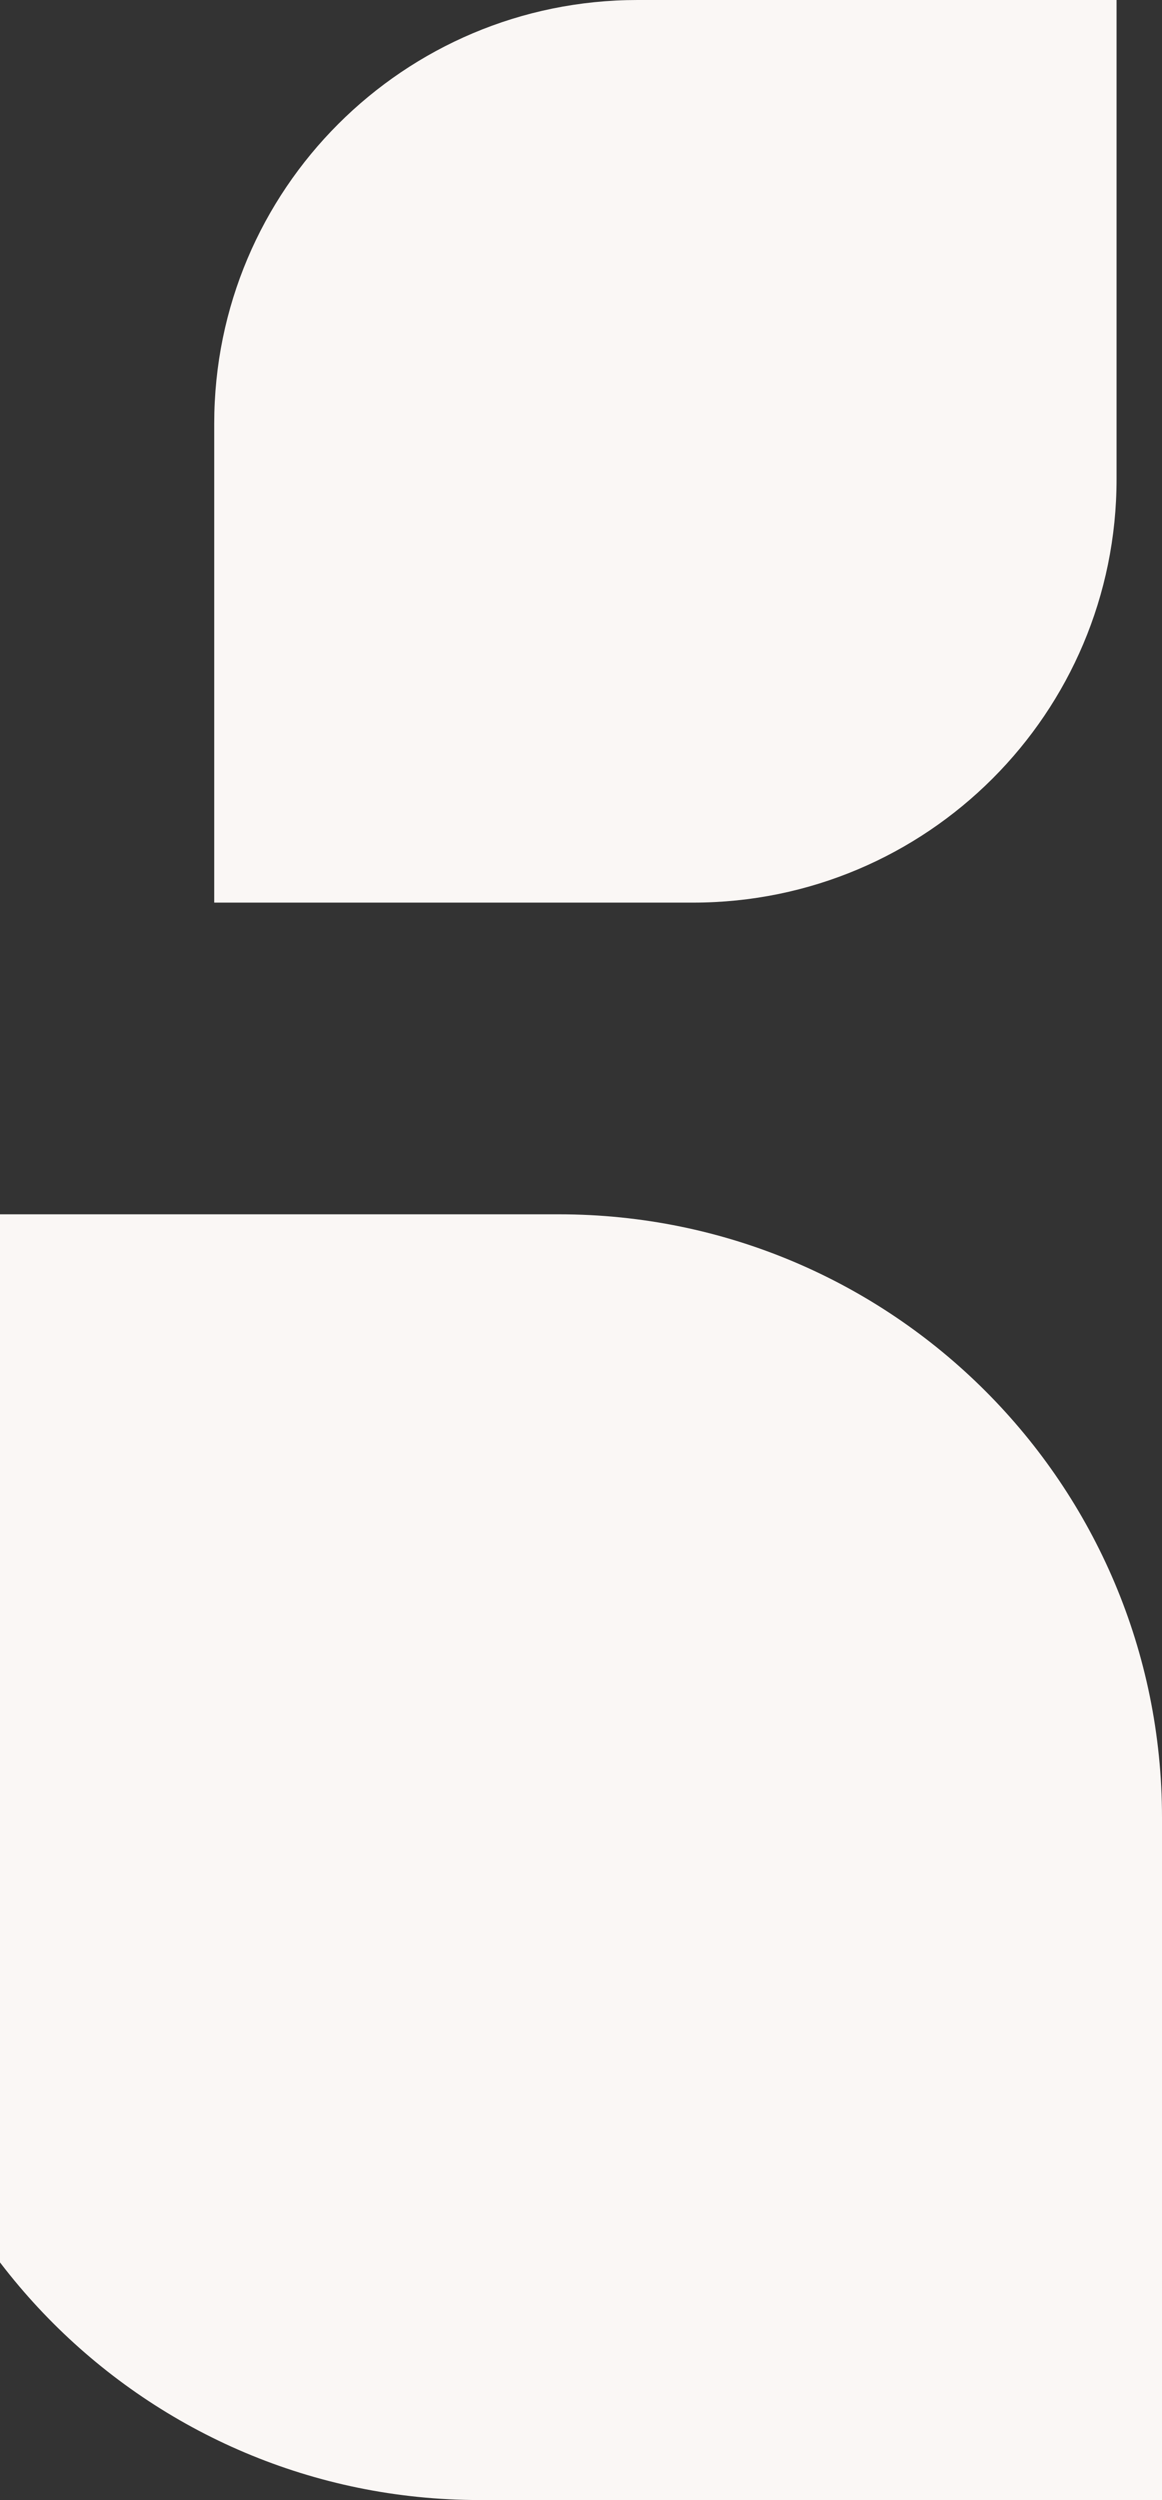
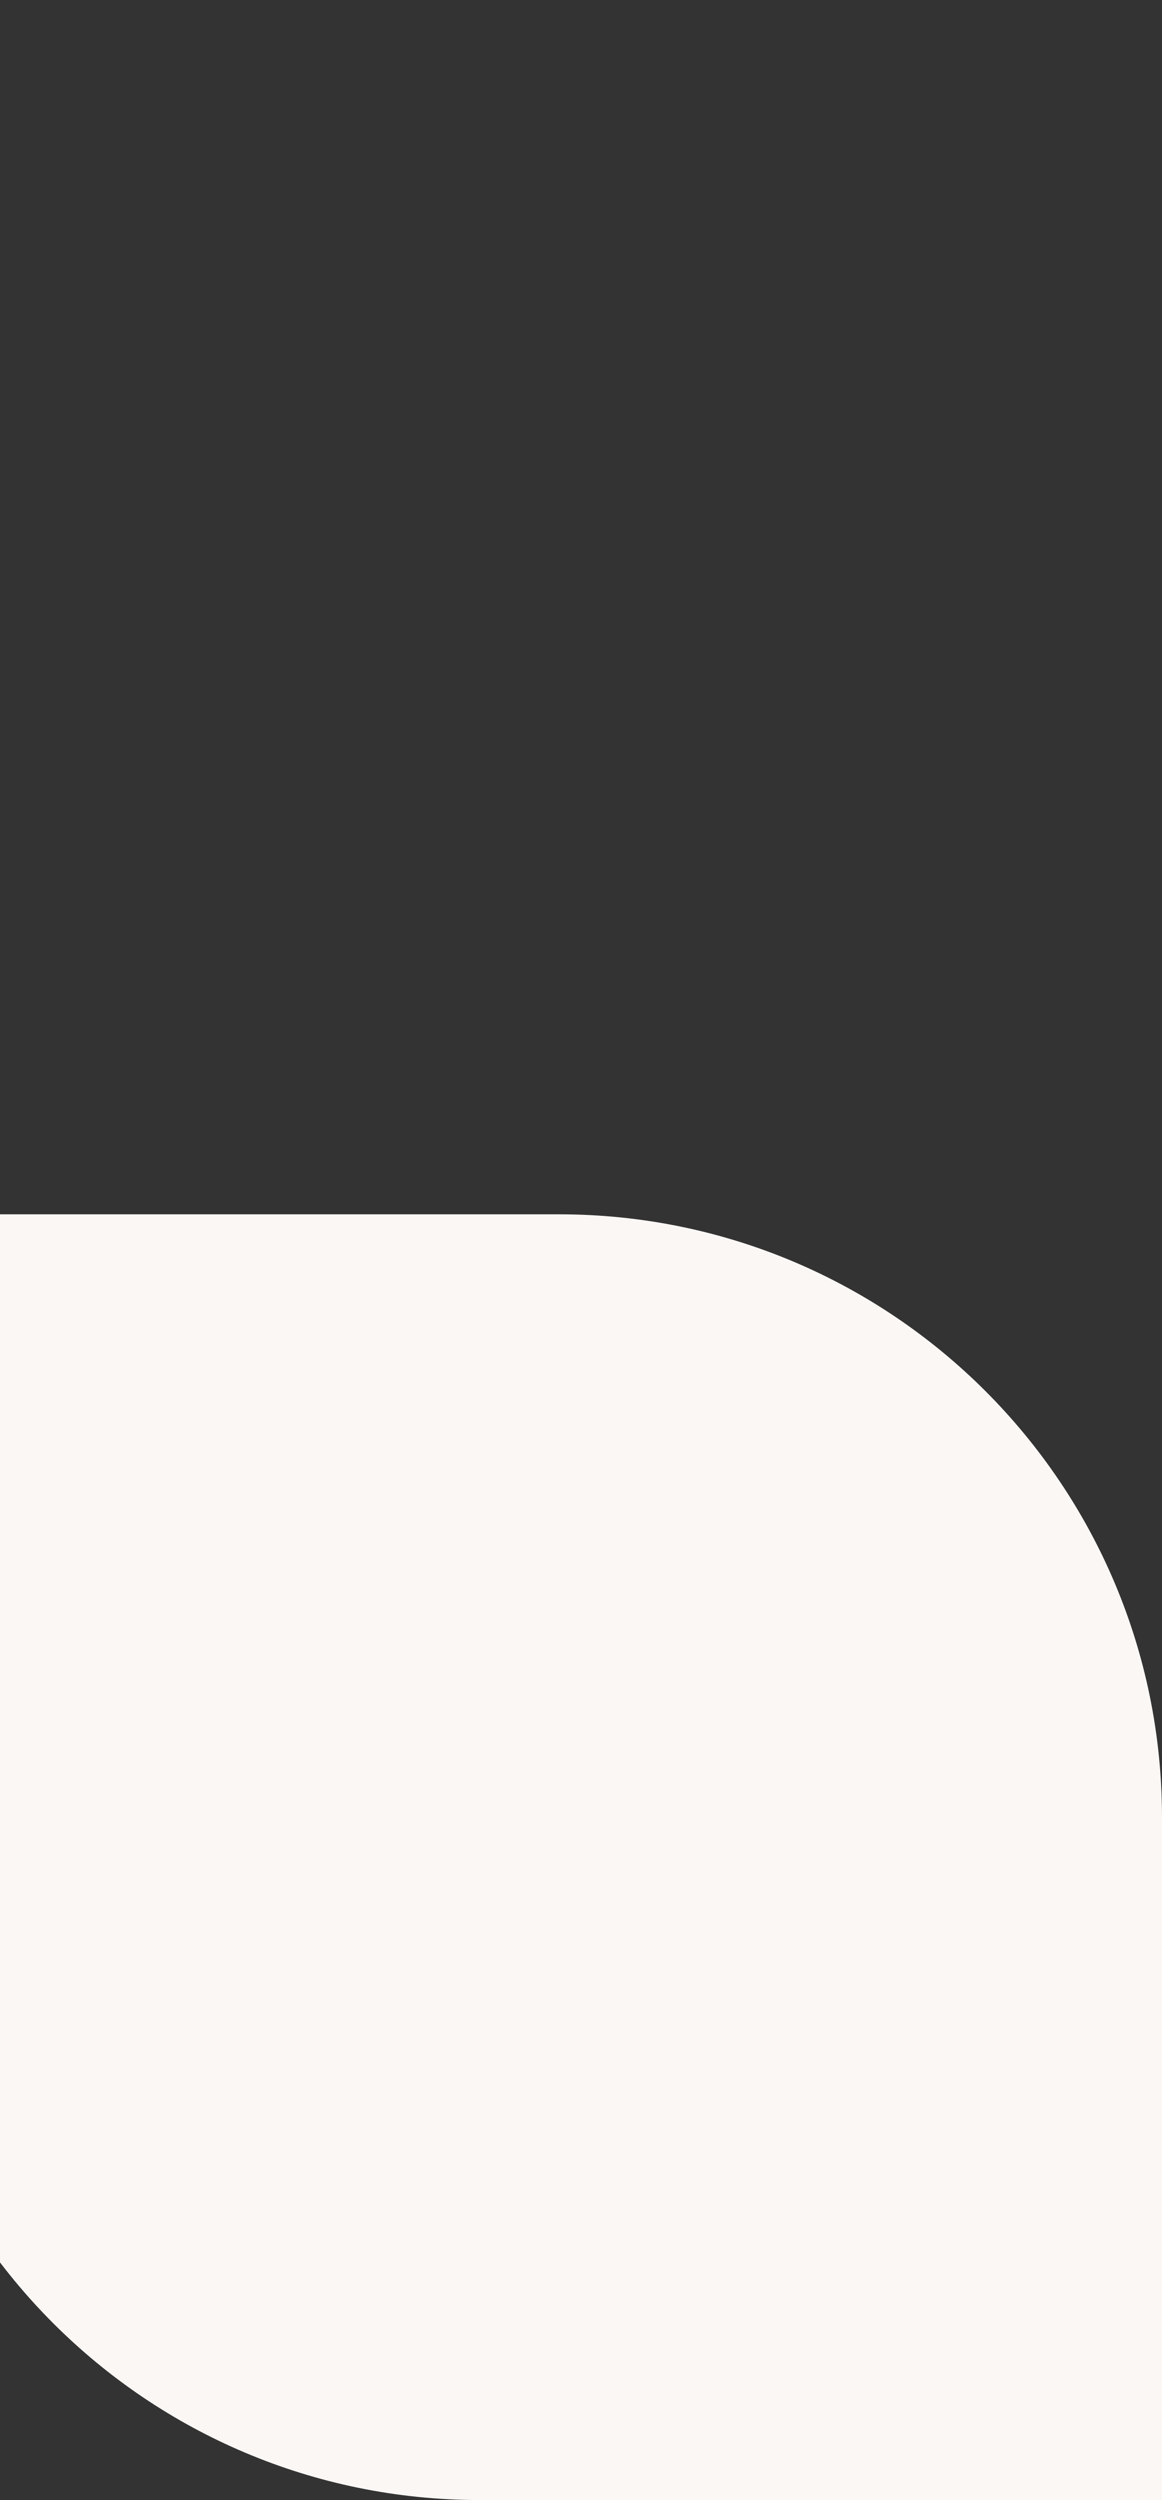
<svg xmlns="http://www.w3.org/2000/svg" width="179" height="385" viewBox="0 0 179 385" fill="none">
  <rect x="0" y="0" width="179" height="385" fill="#333333" stroke="none" />
-   <path d="M172 0L172 73.781C172 109.8 142.8 139 106.781 139L33 139L33 65.219C33 29.2 62.2 -4.79953e-06 98.219 -3.22506e-06L172 0Z" fill="#FAF7F5" />
  <path d="M179 385L73.902 385C22.594 385 -19 343.406 -19 292.098L-19 187L86.098 187C137.406 187 179 228.594 179 279.902L179 385Z" fill="#FAF7F5" />
</svg>